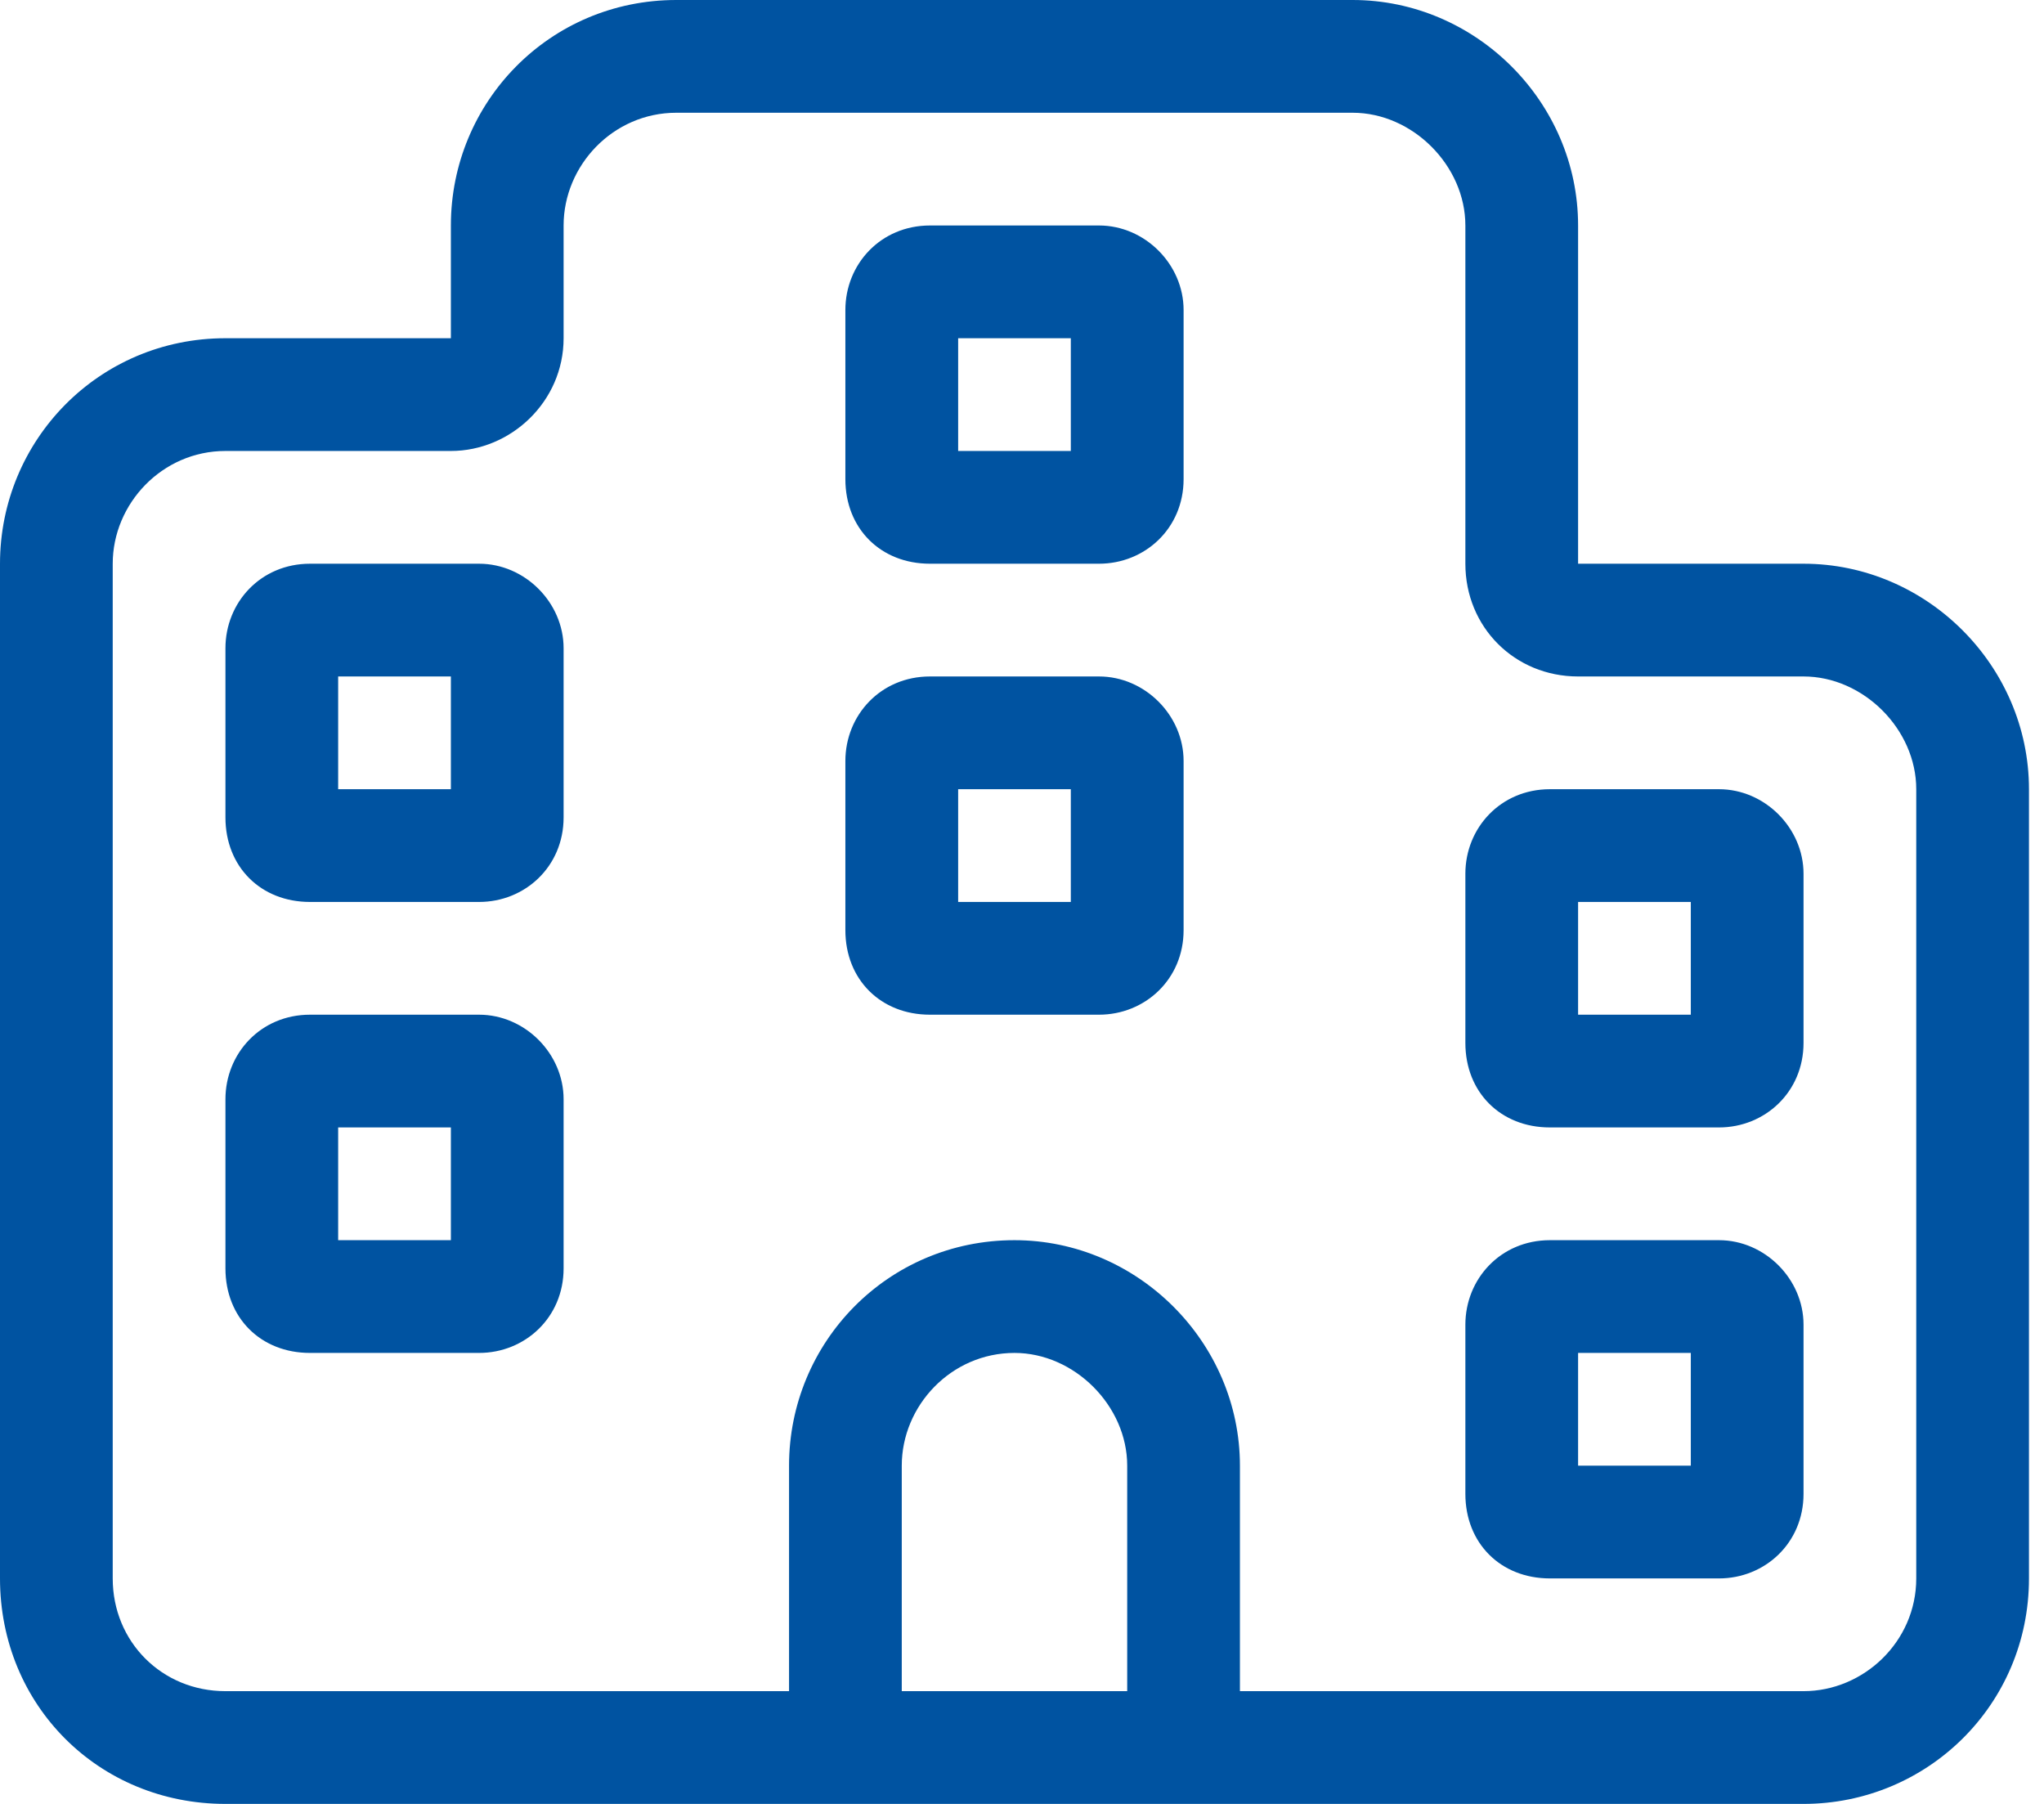
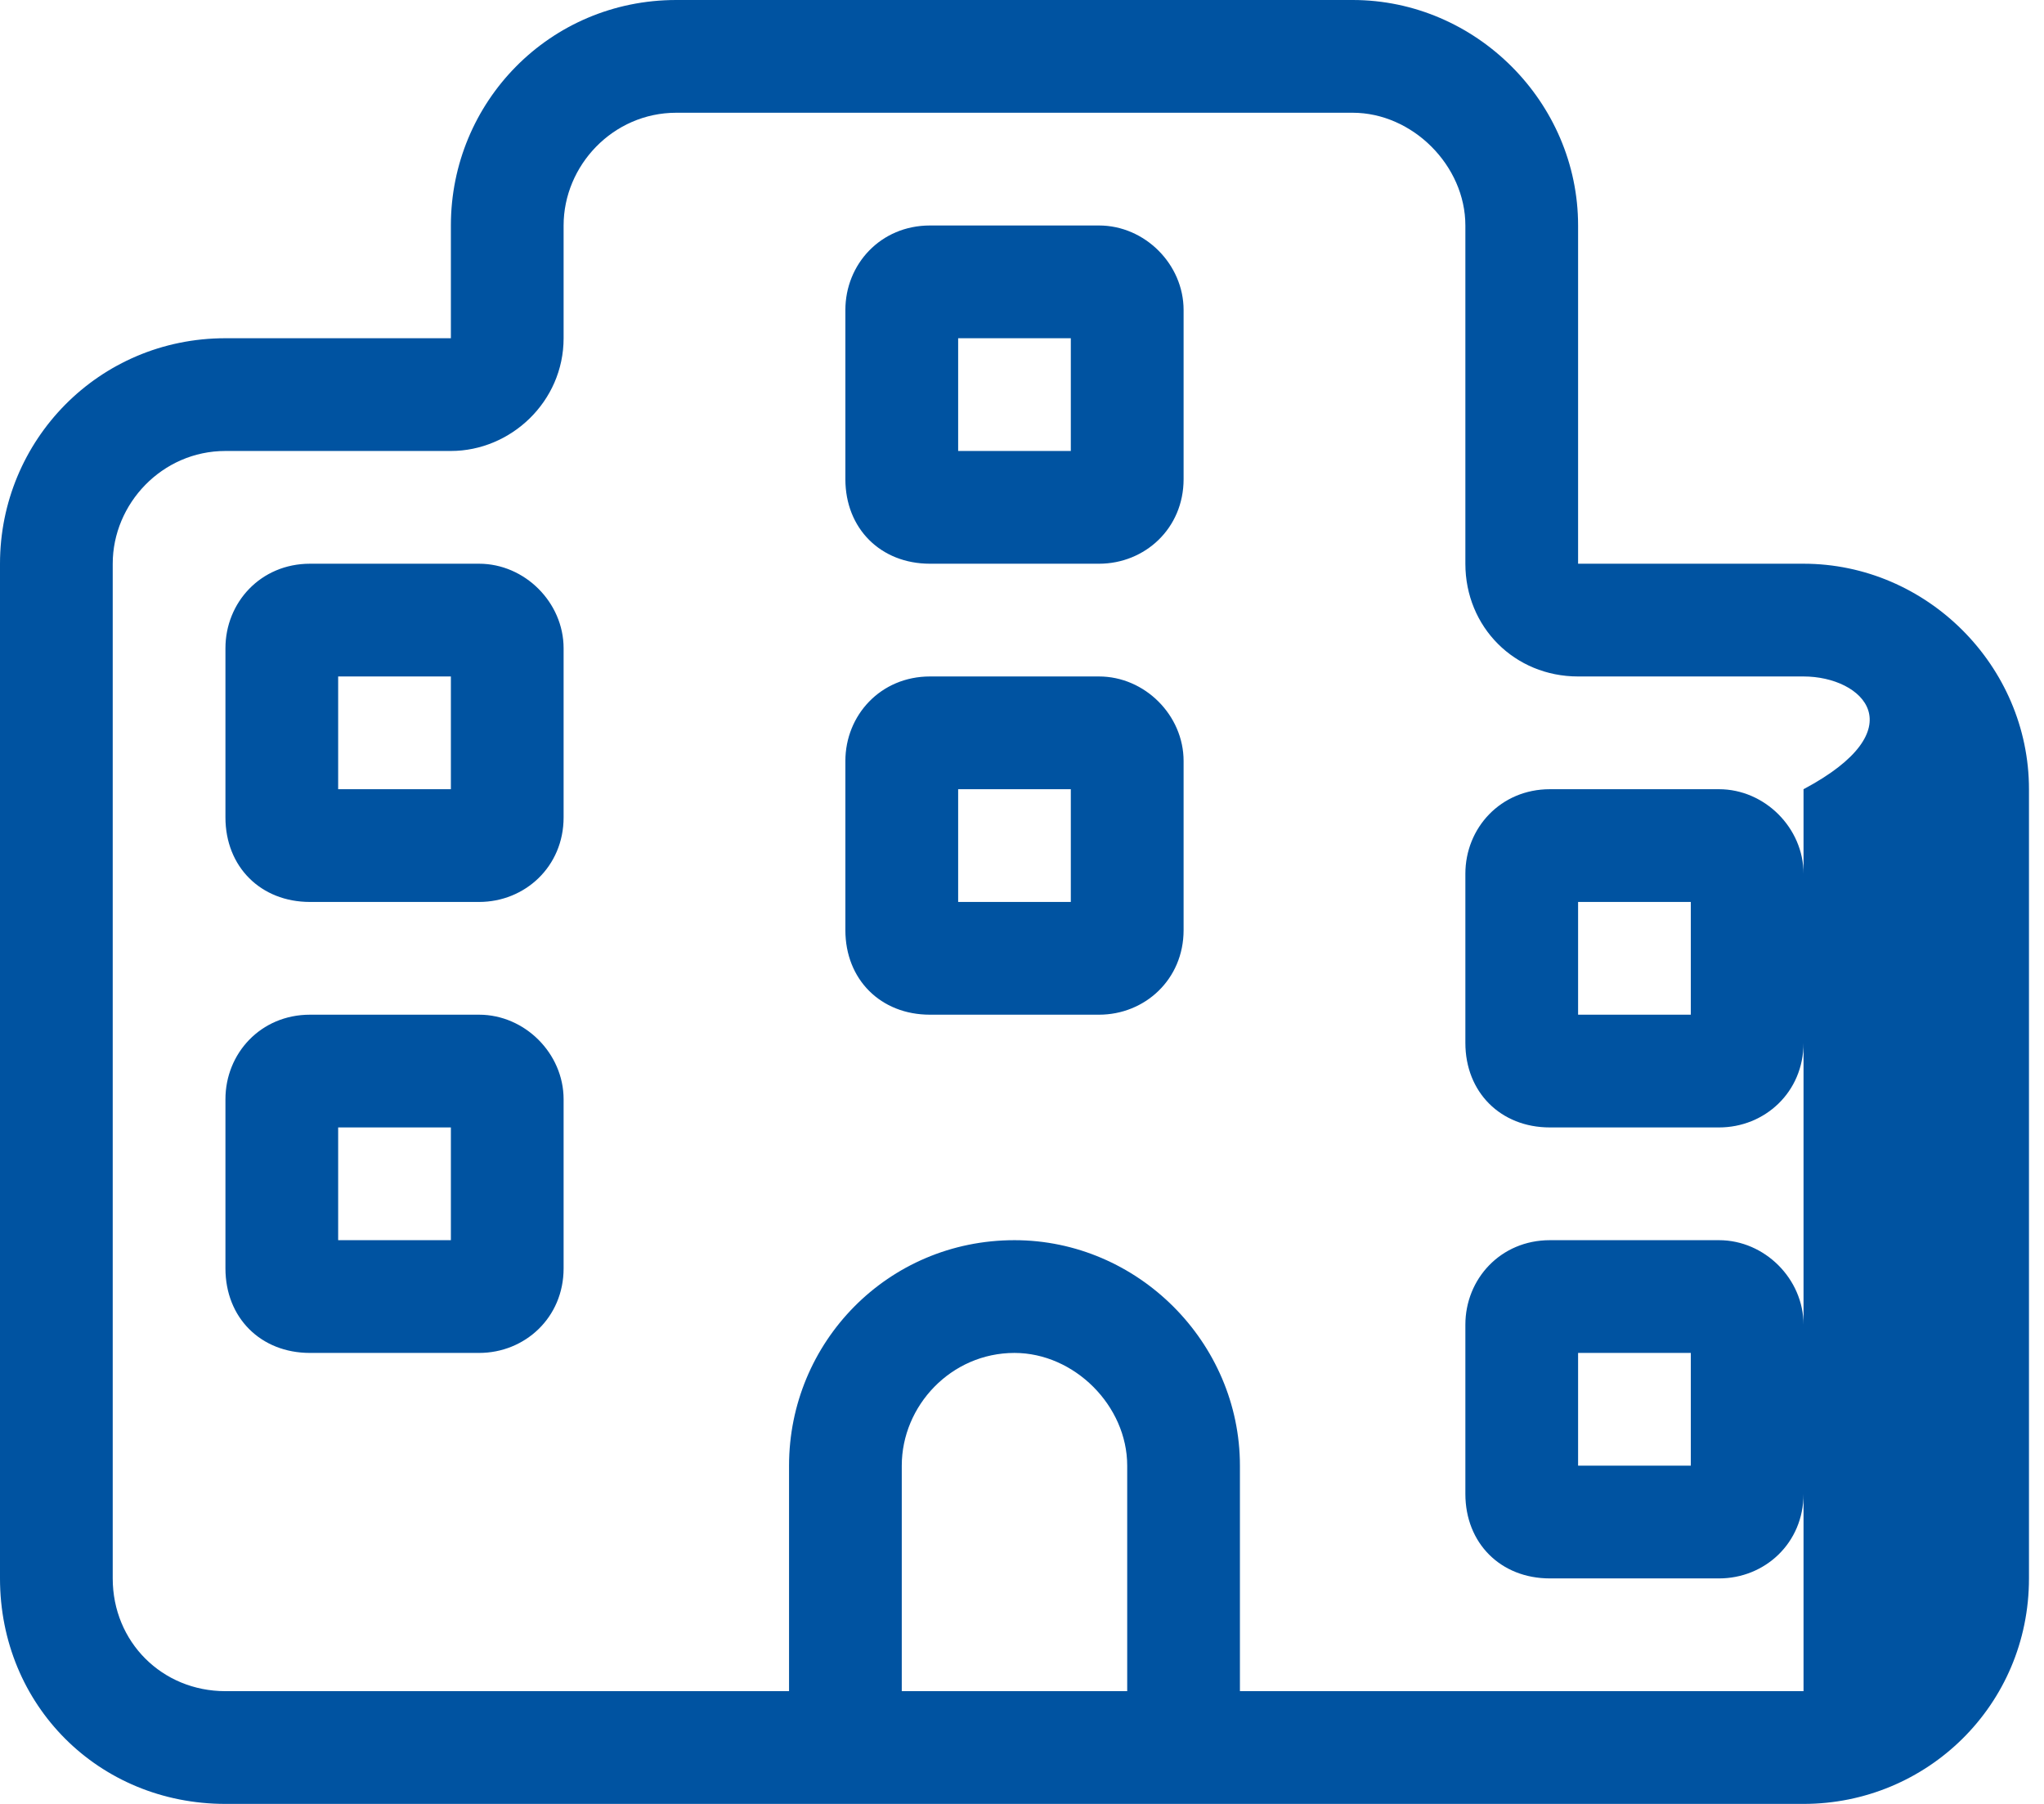
<svg xmlns="http://www.w3.org/2000/svg" width="34" height="30" viewBox="0 0 34 30" fill="none">
-   <path d="M7.5 7.5H3.75C2.695 7.5 1.875 8.379 1.875 9.375V26.25C1.875 27.305 2.695 28.125 3.75 28.125H13.125V24.375C13.125 22.324 14.766 20.625 16.875 20.625C18.926 20.625 20.625 22.324 20.625 24.375V28.125H30C30.996 28.125 31.875 27.305 31.875 26.25V13.125C31.875 12.129 30.996 11.25 30 11.25H26.25C25.195 11.25 24.375 10.43 24.375 9.375V3.75C24.375 2.754 23.496 1.875 22.5 1.875H11.25C10.195 1.875 9.375 2.754 9.375 3.75V5.625C9.375 6.68 8.496 7.5 7.5 7.5ZM18.75 24.375C18.75 23.379 17.871 22.5 16.875 22.5C15.82 22.5 15 23.379 15 24.375V28.125H18.75V24.375ZM3.75 30C1.641 30 0 28.359 0 26.25V9.375C0 7.324 1.641 5.625 3.75 5.625H7.5V3.75C7.5 1.699 9.141 0 11.25 0H22.5C24.551 0 26.25 1.699 26.25 3.75V9.375H30C32.051 9.375 33.75 11.074 33.75 13.125V26.25C33.75 28.359 32.051 30 30 30H3.75ZM30 24.844C30 25.664 29.355 26.25 28.594 26.25H25.781C24.961 26.25 24.375 25.664 24.375 24.844V22.031C24.375 21.27 24.961 20.625 25.781 20.625H28.594C29.355 20.625 30 21.27 30 22.031V24.844ZM28.125 24.375V22.5H26.25V24.375H28.125ZM7.969 22.5H5.156C4.336 22.5 3.75 21.914 3.75 21.094V18.281C3.75 17.52 4.336 16.875 5.156 16.875H7.969C8.73 16.875 9.375 17.52 9.375 18.281V21.094C9.375 21.914 8.73 22.5 7.969 22.5ZM7.5 18.75H5.625V20.625H7.5V18.75ZM30 17.344C30 18.164 29.355 18.75 28.594 18.75H25.781C24.961 18.75 24.375 18.164 24.375 17.344V14.531C24.375 13.77 24.961 13.125 25.781 13.125H28.594C29.355 13.125 30 13.77 30 14.531V17.344ZM28.125 16.875V15H26.25V16.875H28.125ZM7.969 15H5.156C4.336 15 3.75 14.414 3.75 13.594V10.781C3.75 10.02 4.336 9.375 5.156 9.375H7.969C8.73 9.375 9.375 10.02 9.375 10.781V13.594C9.375 14.414 8.73 15 7.969 15ZM7.5 11.25H5.625V13.125H7.5V11.25ZM19.688 15.469C19.688 16.289 19.043 16.875 18.281 16.875H15.469C14.648 16.875 14.062 16.289 14.062 15.469V12.656C14.062 11.895 14.648 11.25 15.469 11.25H18.281C19.043 11.25 19.688 11.895 19.688 12.656V15.469ZM17.812 15V13.125H15.938V15H17.812ZM18.281 9.375H15.469C14.648 9.375 14.062 8.789 14.062 7.969V5.156C14.062 4.395 14.648 3.75 15.469 3.75H18.281C19.043 3.75 19.688 4.395 19.688 5.156V7.969C19.688 8.789 19.043 9.375 18.281 9.375ZM17.812 5.625H15.938V7.5H17.812V5.625Z" fill="#0053A1" />
+   <path d="M7.5 7.5H3.75C2.695 7.5 1.875 8.379 1.875 9.375V26.25C1.875 27.305 2.695 28.125 3.75 28.125H13.125V24.375C13.125 22.324 14.766 20.625 16.875 20.625C18.926 20.625 20.625 22.324 20.625 24.375V28.125H30V13.125C31.875 12.129 30.996 11.25 30 11.25H26.25C25.195 11.25 24.375 10.43 24.375 9.375V3.75C24.375 2.754 23.496 1.875 22.5 1.875H11.25C10.195 1.875 9.375 2.754 9.375 3.75V5.625C9.375 6.68 8.496 7.5 7.5 7.5ZM18.75 24.375C18.75 23.379 17.871 22.5 16.875 22.5C15.82 22.5 15 23.379 15 24.375V28.125H18.75V24.375ZM3.75 30C1.641 30 0 28.359 0 26.25V9.375C0 7.324 1.641 5.625 3.75 5.625H7.5V3.75C7.5 1.699 9.141 0 11.25 0H22.5C24.551 0 26.25 1.699 26.25 3.75V9.375H30C32.051 9.375 33.75 11.074 33.75 13.125V26.25C33.75 28.359 32.051 30 30 30H3.75ZM30 24.844C30 25.664 29.355 26.25 28.594 26.25H25.781C24.961 26.25 24.375 25.664 24.375 24.844V22.031C24.375 21.27 24.961 20.625 25.781 20.625H28.594C29.355 20.625 30 21.27 30 22.031V24.844ZM28.125 24.375V22.5H26.25V24.375H28.125ZM7.969 22.5H5.156C4.336 22.5 3.75 21.914 3.75 21.094V18.281C3.75 17.52 4.336 16.875 5.156 16.875H7.969C8.73 16.875 9.375 17.52 9.375 18.281V21.094C9.375 21.914 8.73 22.5 7.969 22.5ZM7.5 18.75H5.625V20.625H7.5V18.75ZM30 17.344C30 18.164 29.355 18.75 28.594 18.75H25.781C24.961 18.75 24.375 18.164 24.375 17.344V14.531C24.375 13.77 24.961 13.125 25.781 13.125H28.594C29.355 13.125 30 13.77 30 14.531V17.344ZM28.125 16.875V15H26.25V16.875H28.125ZM7.969 15H5.156C4.336 15 3.75 14.414 3.75 13.594V10.781C3.75 10.02 4.336 9.375 5.156 9.375H7.969C8.73 9.375 9.375 10.02 9.375 10.781V13.594C9.375 14.414 8.73 15 7.969 15ZM7.5 11.25H5.625V13.125H7.5V11.25ZM19.688 15.469C19.688 16.289 19.043 16.875 18.281 16.875H15.469C14.648 16.875 14.062 16.289 14.062 15.469V12.656C14.062 11.895 14.648 11.25 15.469 11.25H18.281C19.043 11.25 19.688 11.895 19.688 12.656V15.469ZM17.812 15V13.125H15.938V15H17.812ZM18.281 9.375H15.469C14.648 9.375 14.062 8.789 14.062 7.969V5.156C14.062 4.395 14.648 3.75 15.469 3.75H18.281C19.043 3.75 19.688 4.395 19.688 5.156V7.969C19.688 8.789 19.043 9.375 18.281 9.375ZM17.812 5.625H15.938V7.5H17.812V5.625Z" fill="#0053A1" />
</svg>